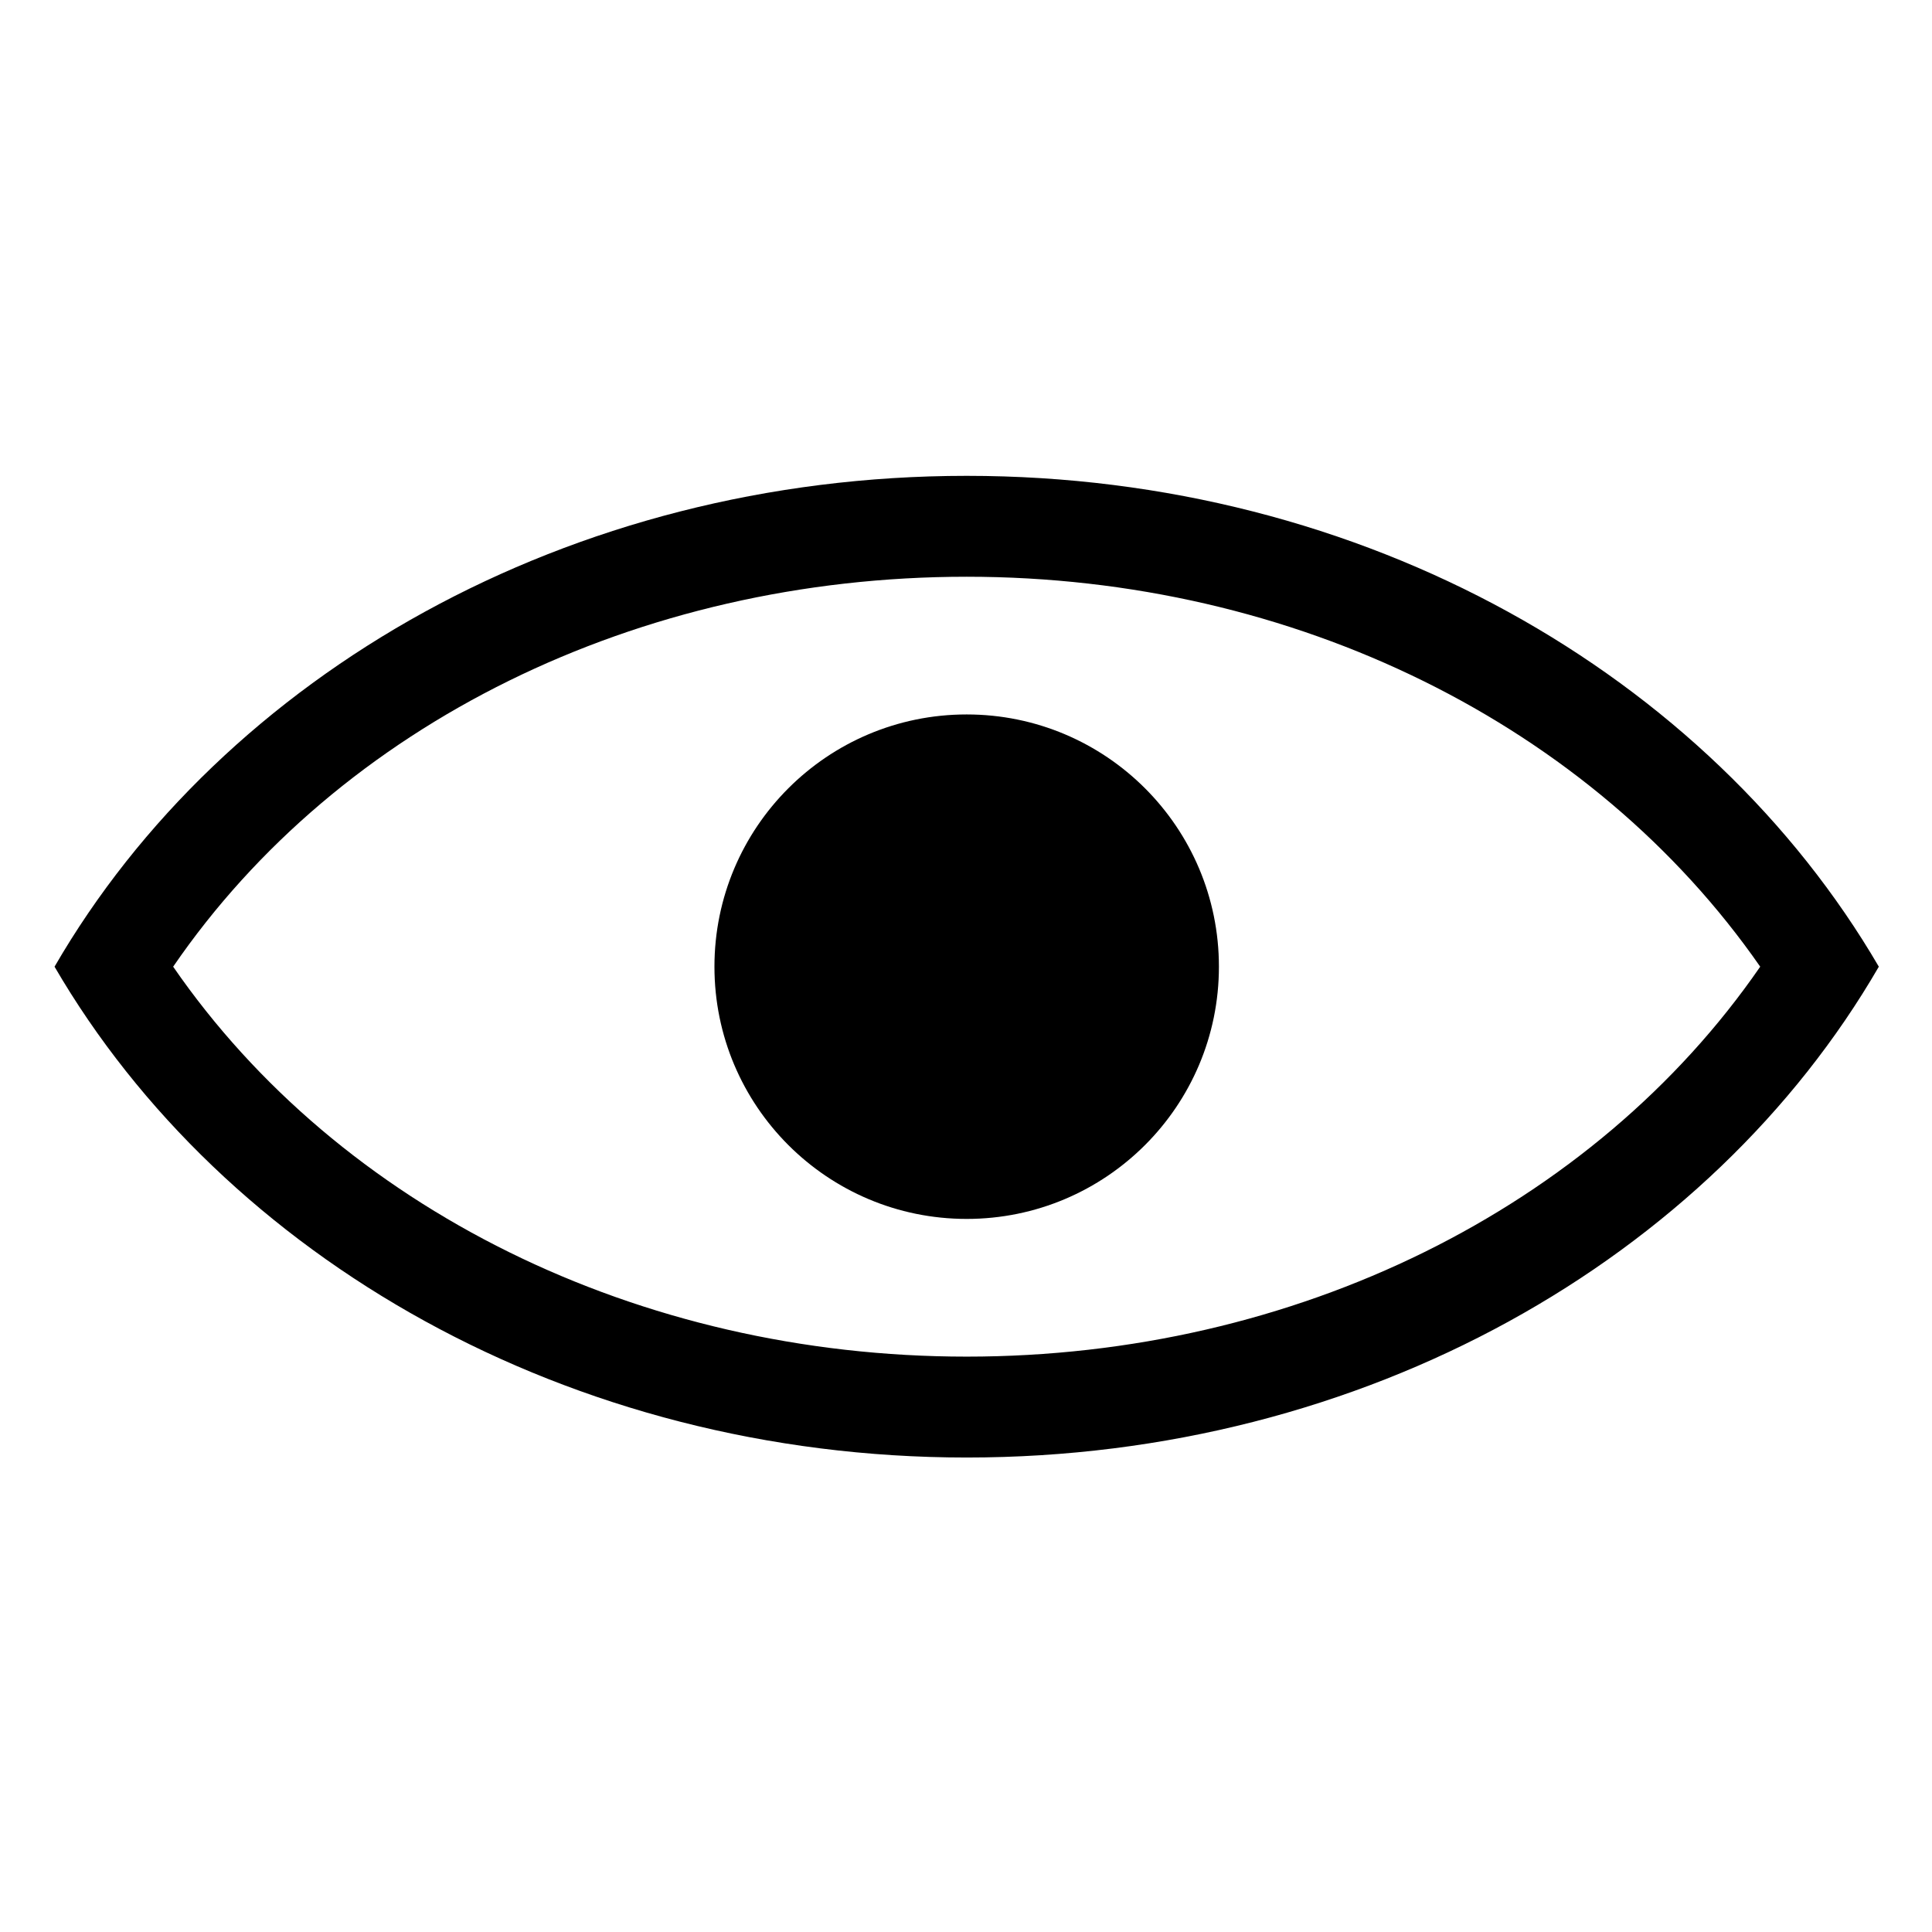
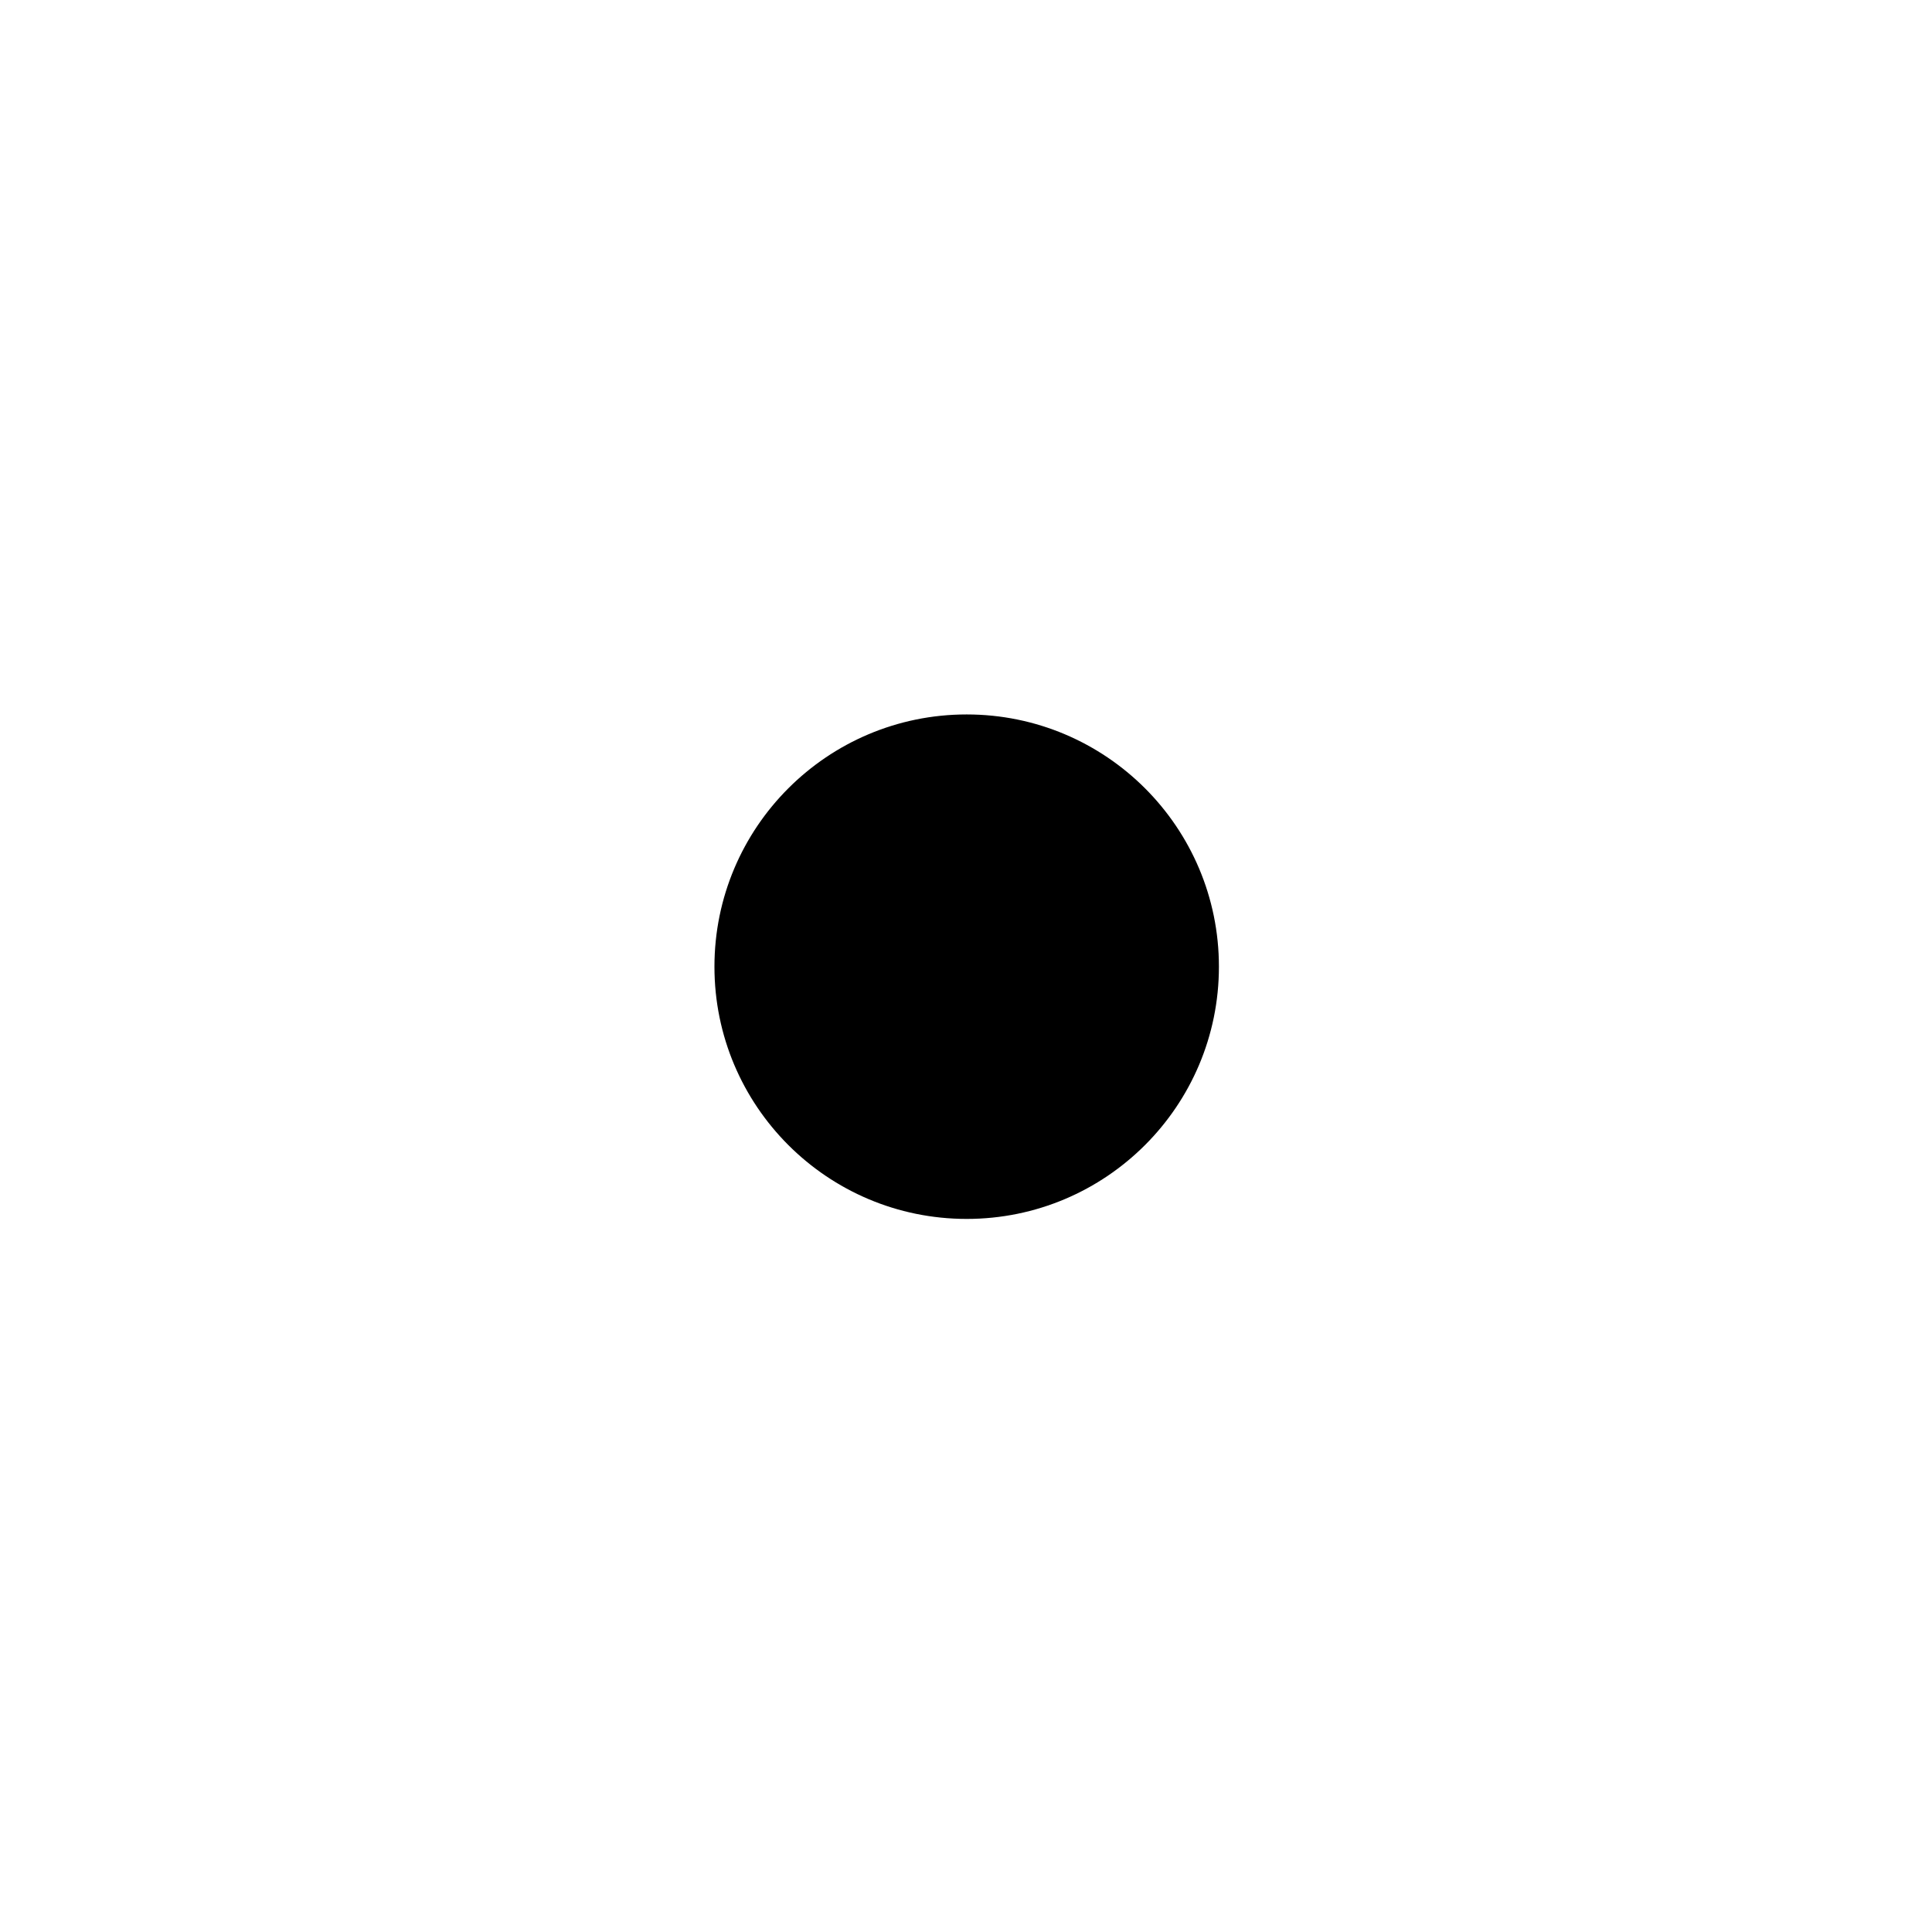
<svg xmlns="http://www.w3.org/2000/svg" version="1.1" id="Vrstva_1" x="0px" y="0px" viewBox="0 0 141.7 141.7" style="enable-background:new 0 0 141.7 141.7;" xml:space="preserve">
  <g>
    <circle cx="70.9" cy="70.9" r="18.5" />
    <g>
-       <path d="M70.9,42.3c24.1,0,45.9,10.9,58.2,28.6c-12.2,17.7-34.1,28.6-58.2,28.6S24.9,88.6,12.7,70.9    C24.9,53.1,46.8,42.3,70.9,42.3 M70.9,34.9c-29.2,0-54.5,14.6-66.9,36c12.4,21.3,37.7,36,66.9,36s54.5-14.6,66.9-36    C125.3,49.5,100.1,34.9,70.9,34.9L70.9,34.9z" />
-     </g>
+       </g>
  </g>
</svg>